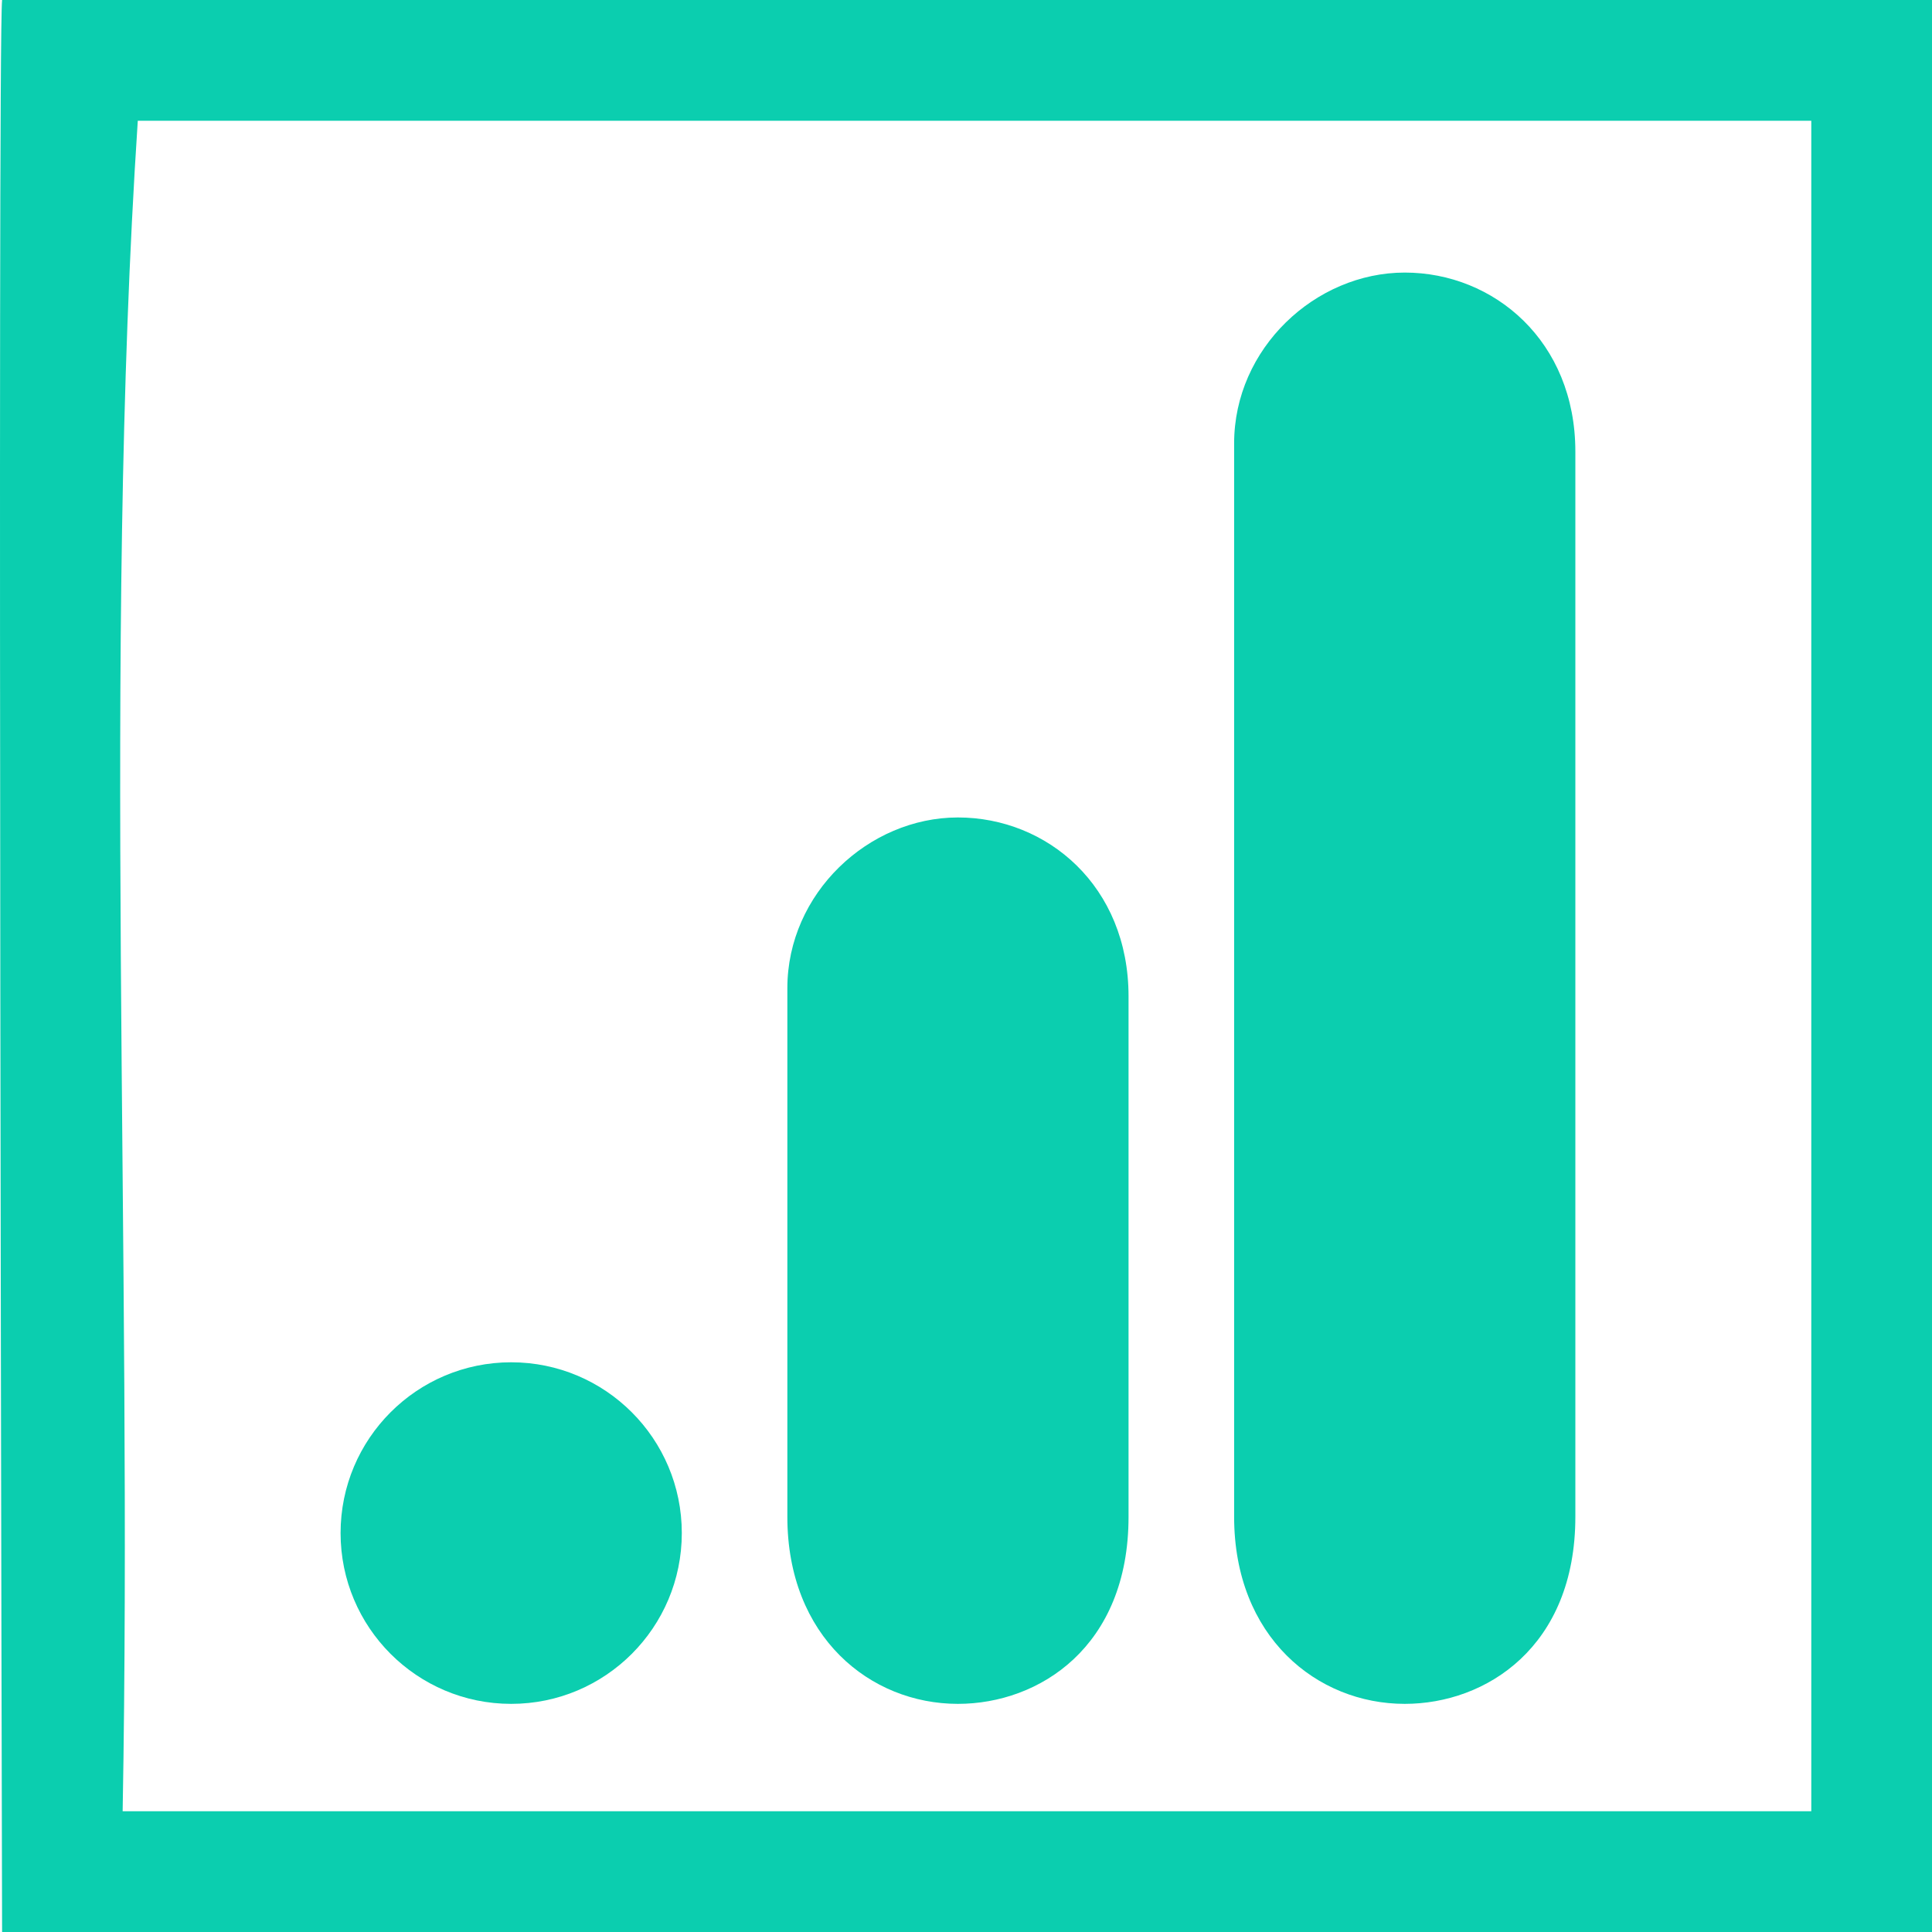
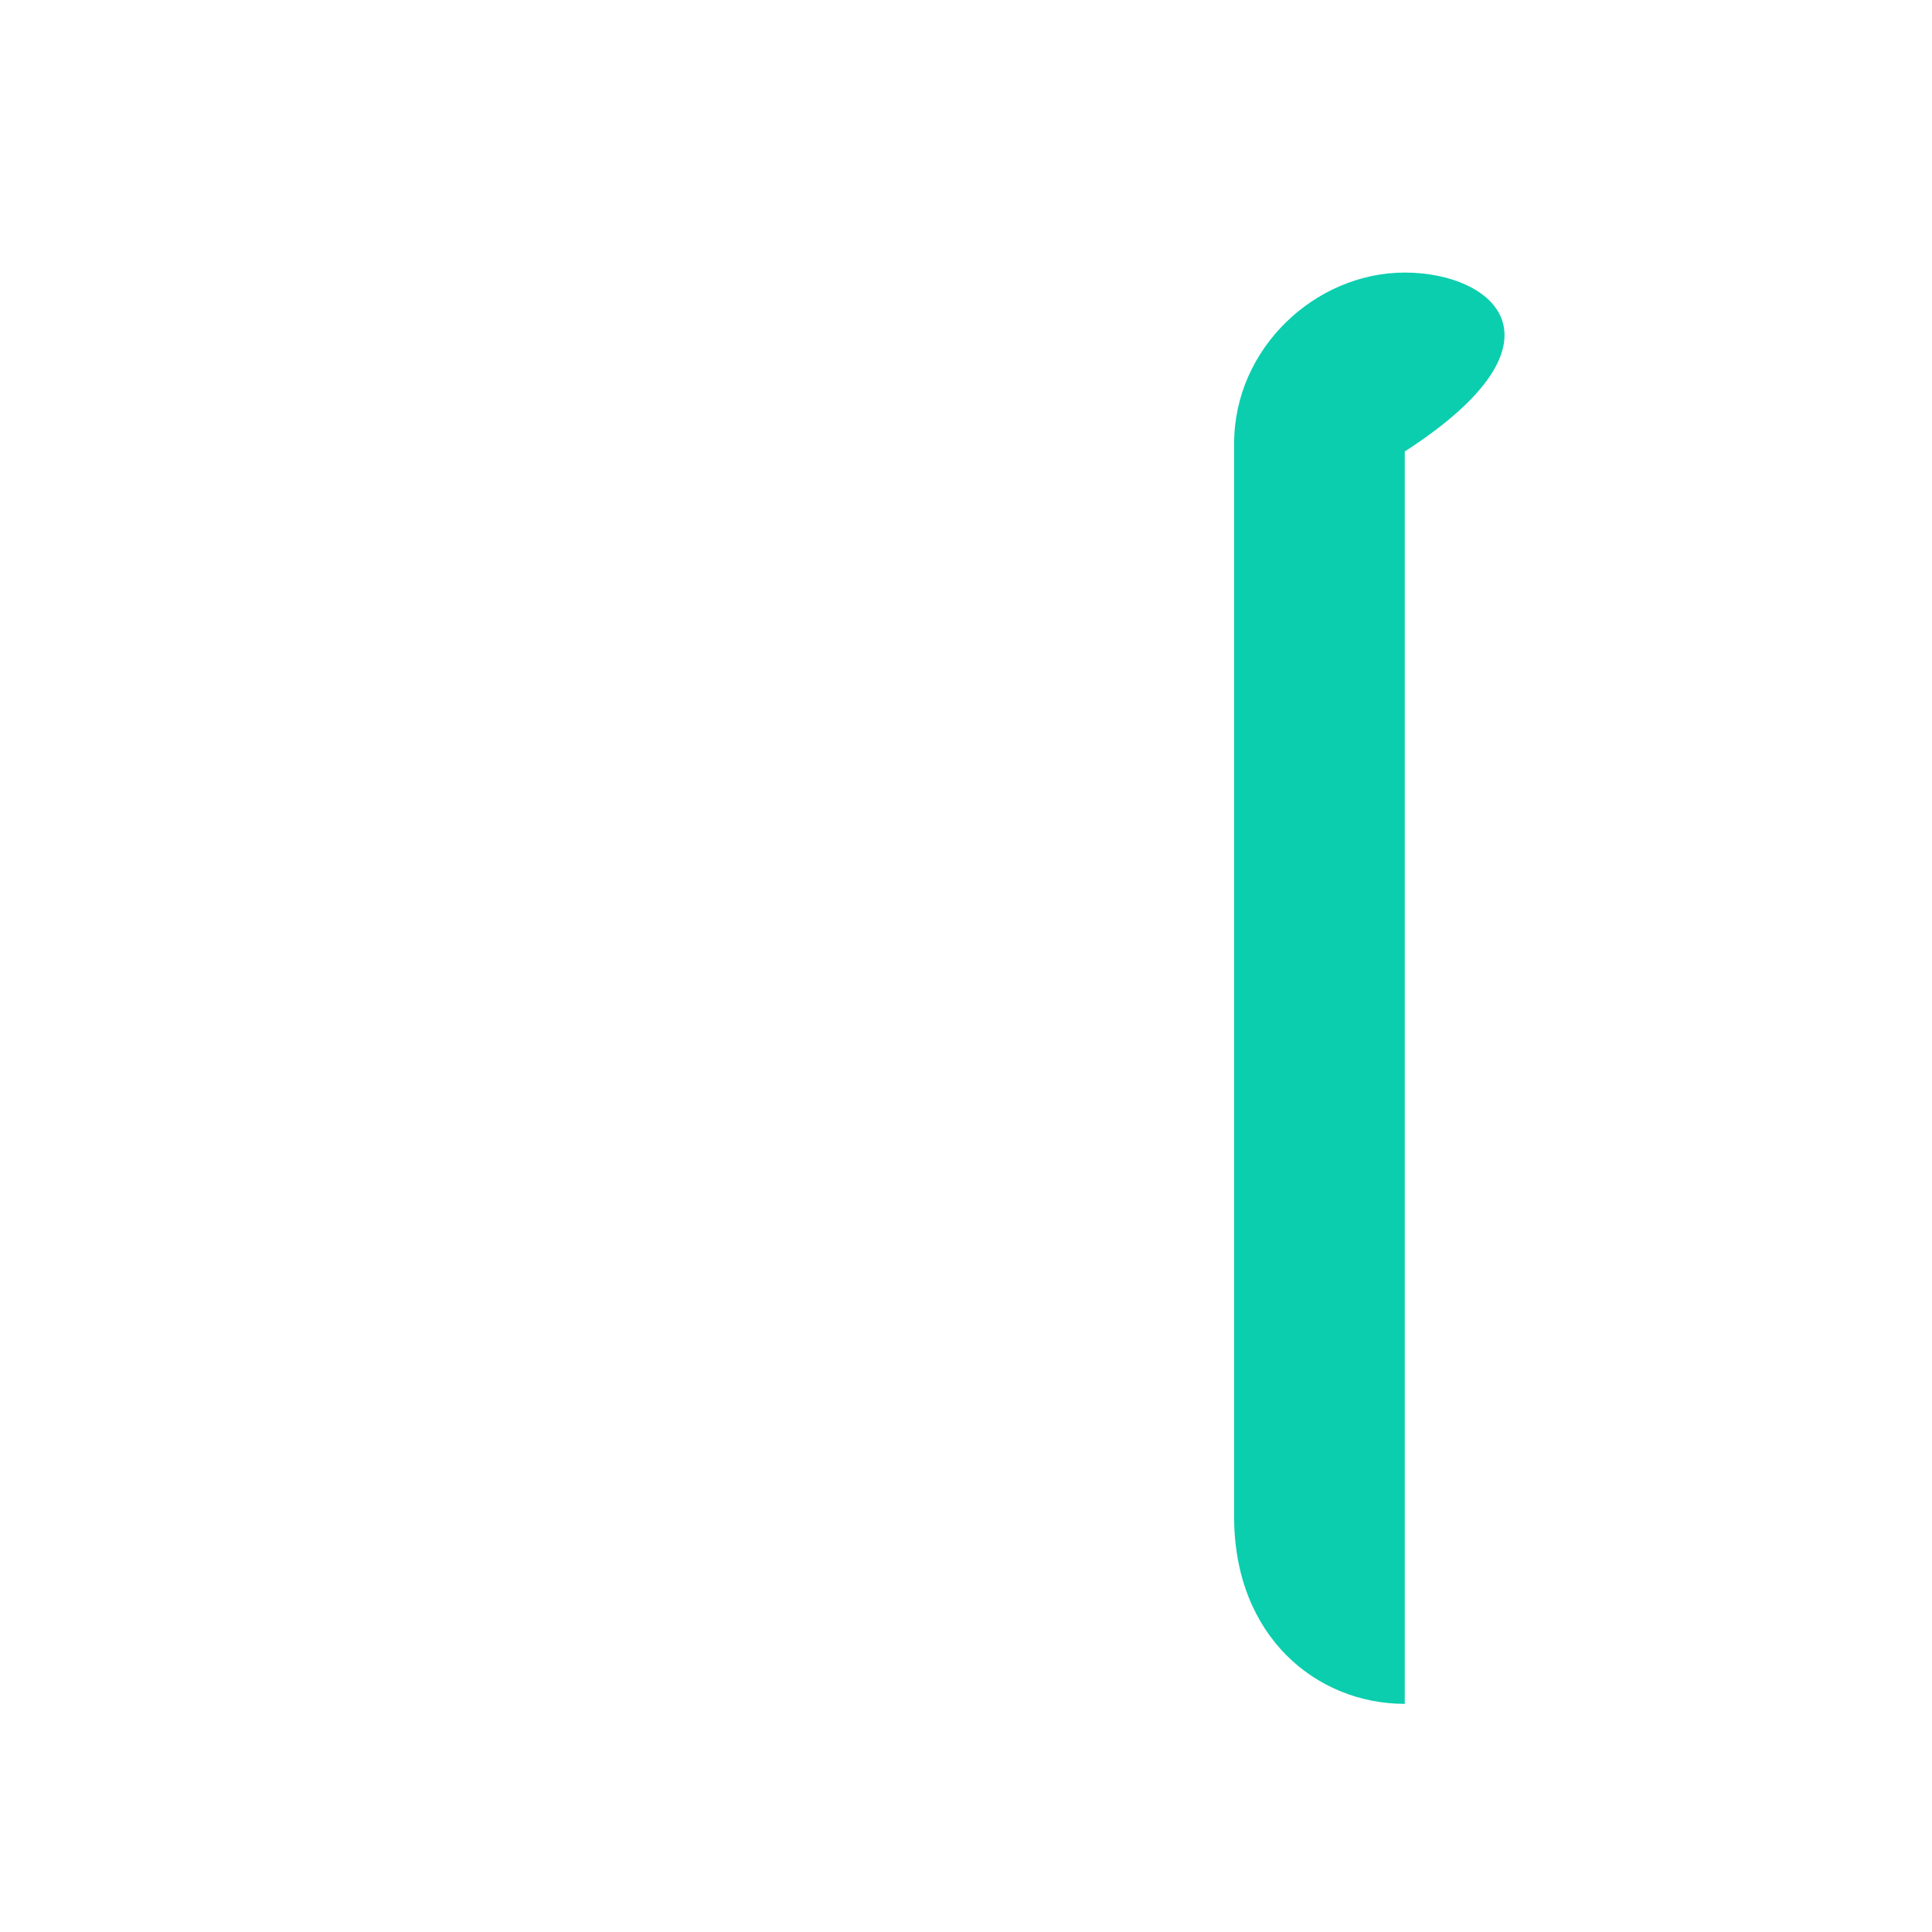
<svg xmlns="http://www.w3.org/2000/svg" width="60" height="60" viewBox="0 0 60 60" fill="none">
-   <path fill-rule="evenodd" clip-rule="evenodd" d="M60 0C60 20 60 39.998 60 60C40.022 60 20.045 60 0.065 60C0.065 60 -0.081 1.45 0.065 0C19.887 0 40.178 0 60 0ZM3.809 56.249C21.291 56.249 38.772 56.249 56.251 56.249C56.251 38.749 56.251 21.251 56.251 3.751C38.928 3.751 21.602 3.751 4.279 3.751C3.188 20.311 4.122 38.904 3.809 56.249Z" fill="#0BCEAF" />
-   <path d="M38.327 13.77V47.105C38.327 50.835 40.9 52.915 43.626 52.915C46.148 52.915 48.924 51.147 48.924 47.105V14.021C48.924 10.601 46.402 8.465 43.626 8.465C40.849 8.465 38.327 10.82 38.327 13.77Z" fill="#0BCEAF" />
-   <path d="M24.452 30.69V47.105C24.452 50.835 27.024 52.915 29.749 52.915C32.271 52.915 35.048 51.147 35.048 47.105V30.942C35.048 27.521 32.525 25.387 29.749 25.387C26.973 25.387 24.452 27.743 24.452 30.69Z" fill="#0BCEAF" />
-   <path d="M15.875 52.915C18.801 52.915 21.174 50.54 21.174 47.611C21.174 44.681 18.801 42.307 15.875 42.307C12.949 42.307 10.577 44.681 10.577 47.611C10.577 50.54 12.949 52.915 15.875 52.915Z" fill="#0BCEAF" />
+   <path d="M38.327 13.77V47.105C38.327 50.835 40.9 52.915 43.626 52.915V14.021C48.924 10.601 46.402 8.465 43.626 8.465C40.849 8.465 38.327 10.82 38.327 13.77Z" fill="#0BCEAF" />
</svg>